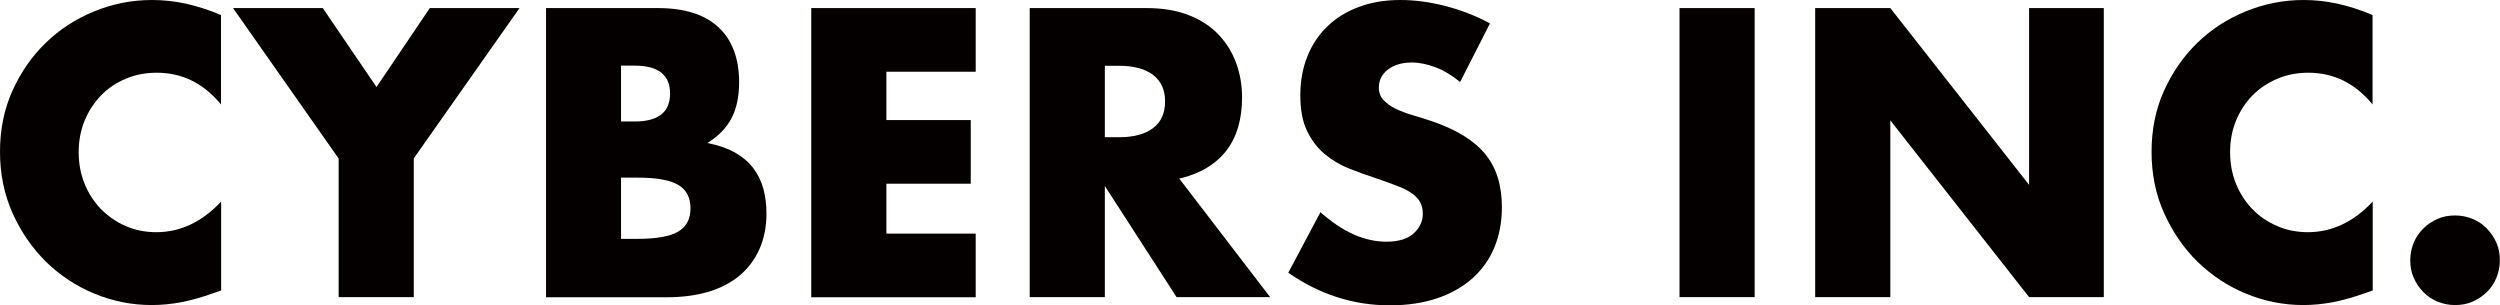
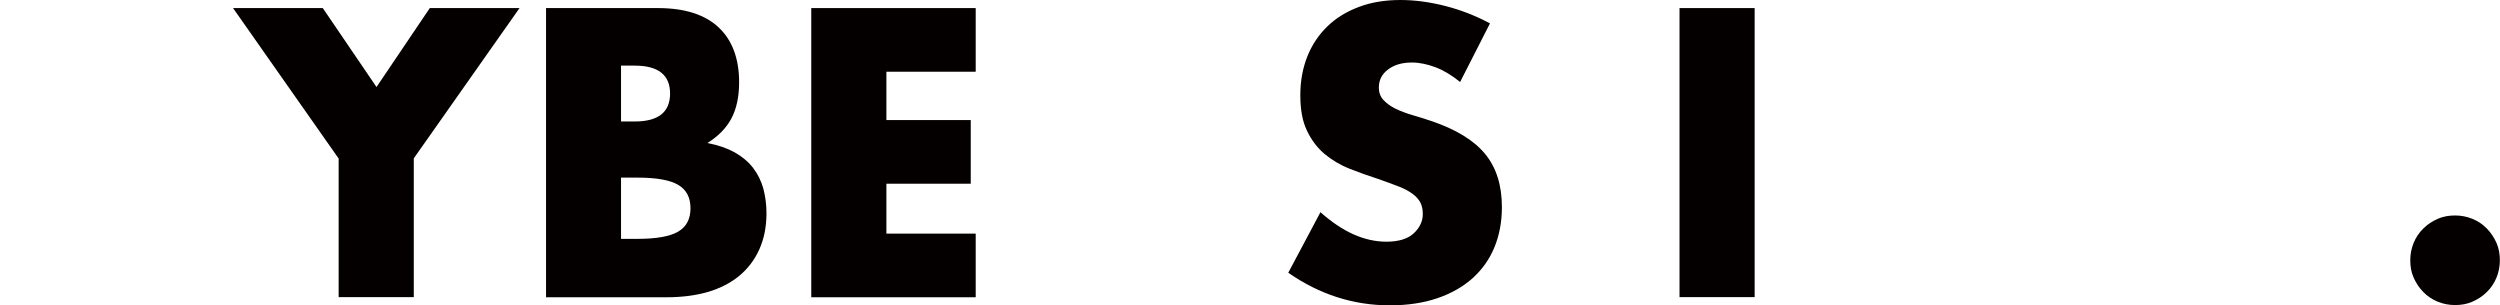
<svg xmlns="http://www.w3.org/2000/svg" id="_レイヤー_2" viewBox="0 0 176.36 21.53">
  <defs>
    <style>.cls-1{fill:#040000;}</style>
  </defs>
  <g id="_レイヤー_1-2">
-     <path class="cls-1" d="m15.6,7.38c-1.23-1.5-2.74-2.25-4.54-2.25-.79,0-1.53.14-2.2.43-.68.29-1.26.68-1.74,1.18s-.87,1.09-1.15,1.77c-.28.69-.42,1.42-.42,2.22s.14,1.56.42,2.24c.28.69.67,1.28,1.16,1.79.5.5,1.08.9,1.74,1.19.67.29,1.39.43,2.16.43,1.69,0,3.22-.72,4.57-2.16v6.27l-.54.19c-.81.29-1.57.5-2.27.64-.7.13-1.4.2-2.08.2-1.41,0-2.75-.27-4.04-.8-1.29-.53-2.42-1.28-3.41-2.24-.98-.96-1.77-2.11-2.37-3.43-.59-1.33-.89-2.77-.89-4.34s.29-3.01.88-4.31c.59-1.31,1.37-2.43,2.35-3.38.98-.95,2.12-1.69,3.42-2.22,1.3-.53,2.66-.8,4.08-.8.81,0,1.61.09,2.39.26.78.17,1.61.44,2.47.8v6.33Z" />
    <path class="cls-1" d="m23.88,11.17L16.44.57h6.33l3.79,5.57,3.76-5.57h6.33l-7.46,10.6v9.79h-5.3v-9.79Z" />
    <path class="cls-1" d="m38.51.57h7.9c1.88,0,3.3.45,4.27,1.35.97.9,1.46,2.2,1.46,3.89,0,1.03-.19,1.88-.55,2.56-.37.68-.93,1.25-1.69,1.72.76.14,1.4.37,1.93.66.53.3.96.66,1.3,1.1.33.43.57.92.72,1.46.14.54.22,1.12.22,1.73,0,.96-.17,1.8-.5,2.54-.33.74-.8,1.36-1.41,1.87-.6.5-1.34.88-2.2,1.14-.87.25-1.84.38-2.92.38h-8.52V.57Zm5.3,8h.97c1.66,0,2.49-.66,2.49-1.97s-.83-1.97-2.49-1.97h-.97v3.95Zm0,8.28h1.16c1.33,0,2.29-.17,2.87-.51.58-.34.87-.89.87-1.65s-.29-1.31-.87-1.65c-.58-.34-1.53-.51-2.87-.51h-1.16v4.33Z" />
    <path class="cls-1" d="m68.83,5.06h-6.3v3.41h5.95v4.49h-5.95v3.52h6.3v4.49h-11.6V.57h11.6v4.49Z" />
-     <path class="cls-1" d="m89.6,20.96h-6.6l-5.06-7.84v7.84h-5.3V.57h8.25c1.14,0,2.13.17,2.97.5.85.33,1.55.79,2.1,1.37.55.58.96,1.24,1.24,2,.28.76.42,1.57.42,2.43,0,1.55-.37,2.81-1.12,3.77-.75.96-1.85,1.62-3.31,1.96l6.41,8.36Zm-11.66-11.28h1c1.05,0,1.85-.22,2.41-.65.56-.43.84-1.05.84-1.87s-.28-1.43-.84-1.87c-.56-.43-1.36-.65-2.41-.65h-1v5.03Z" />
    <path class="cls-1" d="m103.01,5.79c-.58-.47-1.15-.82-1.73-1.04-.58-.22-1.14-.34-1.68-.34-.69,0-1.24.16-1.68.49-.43.32-.65.75-.65,1.27,0,.36.11.66.33.89.22.23.5.44.85.61.35.17.75.32,1.19.45.44.13.88.26,1.31.41,1.73.58,3,1.35,3.8,2.31.8.96,1.2,2.22,1.2,3.77,0,1.05-.18,1.99-.53,2.84s-.87,1.57-1.54,2.18c-.68.6-1.5,1.07-2.49,1.41-.98.33-2.1.5-3.34.5-2.58,0-4.97-.77-7.17-2.3l2.27-4.27c.79.7,1.58,1.23,2.35,1.57.77.34,1.54.51,2.3.51.87,0,1.51-.2,1.93-.59s.64-.85.64-1.35c0-.31-.05-.57-.16-.8-.11-.22-.29-.43-.54-.62-.25-.19-.58-.37-.99-.53-.41-.16-.9-.34-1.47-.54-.69-.22-1.36-.46-2.01-.72-.66-.26-1.24-.61-1.76-1.04-.51-.43-.93-.98-1.24-1.64-.32-.66-.47-1.49-.47-2.5s.17-1.92.5-2.75c.33-.82.8-1.52,1.41-2.11s1.34-1.04,2.22-1.37c.87-.33,1.85-.49,2.93-.49,1.01,0,2.06.14,3.16.42,1.1.28,2.15.69,3.16,1.23l-2.11,4.14Z" />
    <path class="cls-1" d="m123.78.57v20.39h-5.3V.57h5.3Z" />
-     <path class="cls-1" d="m128.05,20.96V.57h5.3l9.79,12.47V.57h5.27v20.39h-5.27l-9.79-12.47v12.47h-5.3Z" />
-     <path class="cls-1" d="m167.38,7.38c-1.23-1.5-2.74-2.25-4.54-2.25-.79,0-1.53.14-2.2.43-.68.29-1.26.68-1.75,1.18-.49.5-.87,1.09-1.15,1.77s-.42,1.42-.42,2.22.14,1.56.42,2.24c.28.69.67,1.28,1.16,1.79s1.08.9,1.75,1.19c.67.29,1.39.43,2.16.43,1.69,0,3.22-.72,4.57-2.16v6.27l-.54.19c-.81.29-1.57.5-2.27.64-.7.13-1.4.2-2.08.2-1.41,0-2.75-.27-4.04-.8-1.29-.53-2.42-1.28-3.41-2.24s-1.77-2.11-2.37-3.43-.89-2.77-.89-4.34.29-3.01.88-4.31,1.37-2.43,2.35-3.38,2.12-1.69,3.42-2.22c1.3-.53,2.66-.8,4.08-.8.81,0,1.61.09,2.39.26.78.17,1.61.44,2.47.8v6.33Z" />
    <path class="cls-1" d="m170.03,18.36c0-.43.08-.84.24-1.23s.39-.73.68-1.01c.29-.29.63-.51,1.01-.68s.8-.24,1.23-.24.84.08,1.23.24.73.39,1.01.68.51.63.68,1.01.24.8.24,1.23-.08.84-.24,1.23-.39.73-.68,1.01c-.29.29-.63.51-1.01.68s-.8.24-1.23.24-.84-.08-1.23-.24-.73-.39-1.01-.68c-.29-.29-.51-.63-.68-1.01s-.24-.8-.24-1.23Z" />
  </g>
</svg>